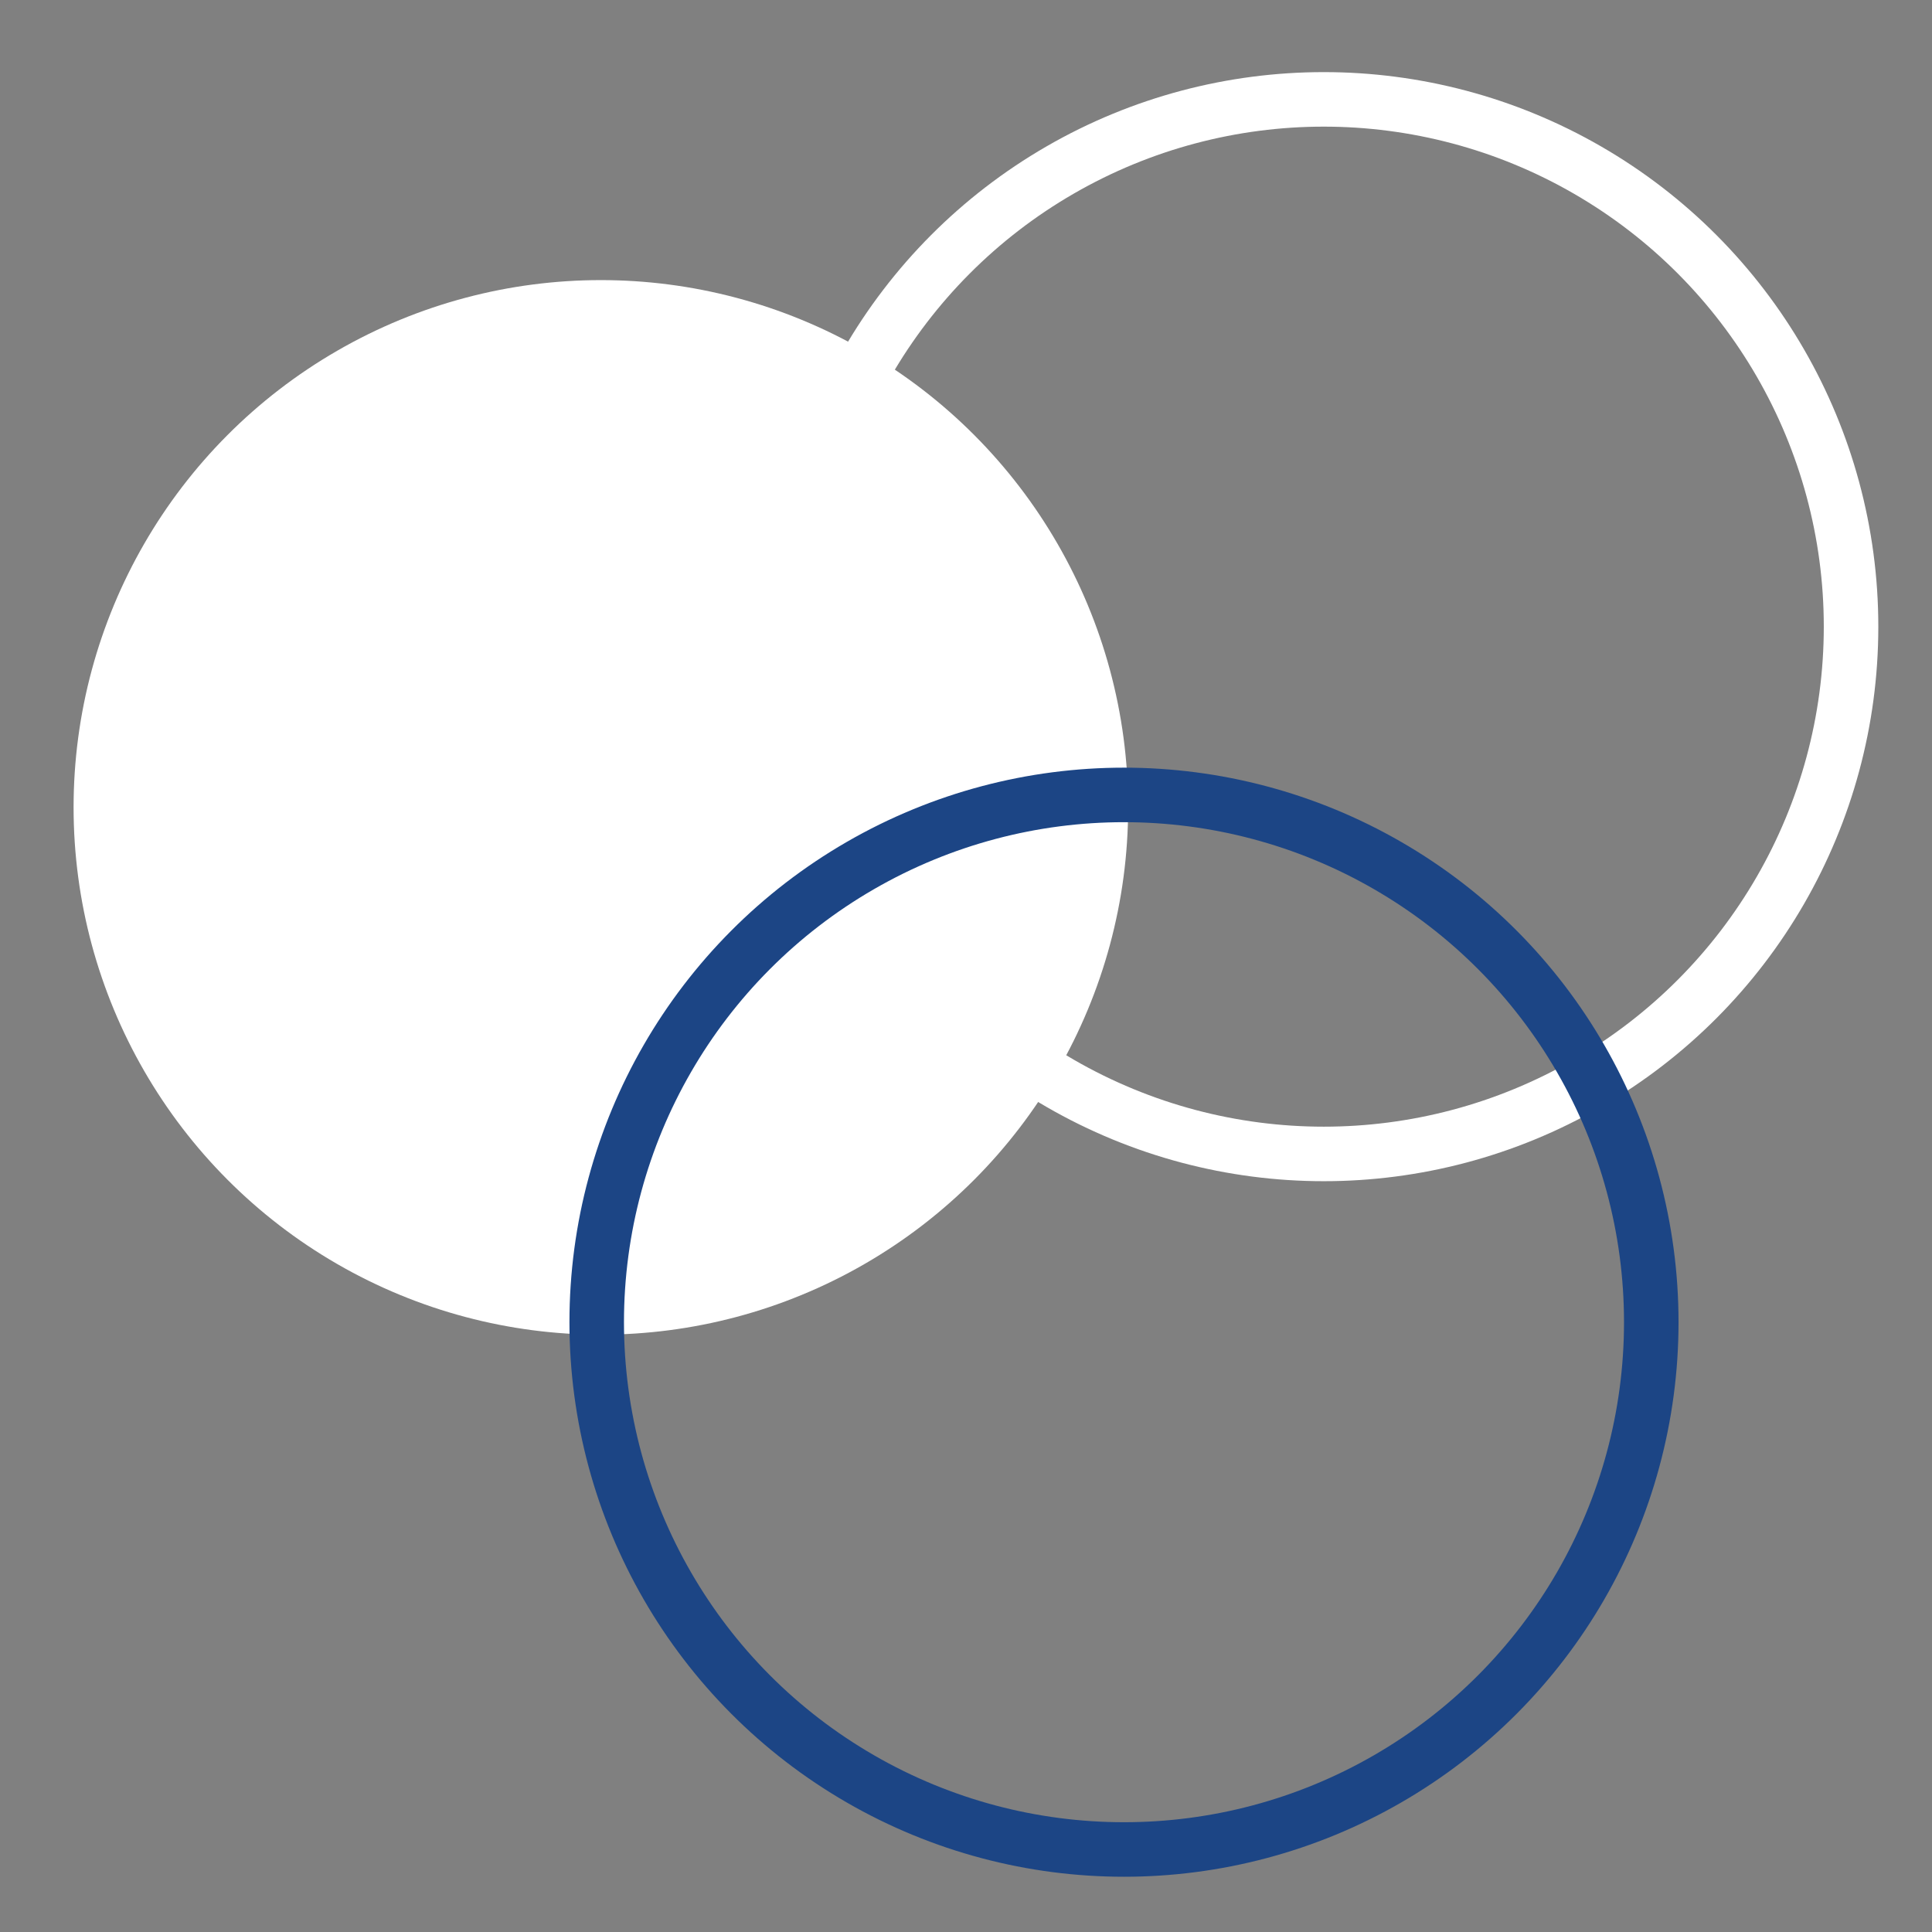
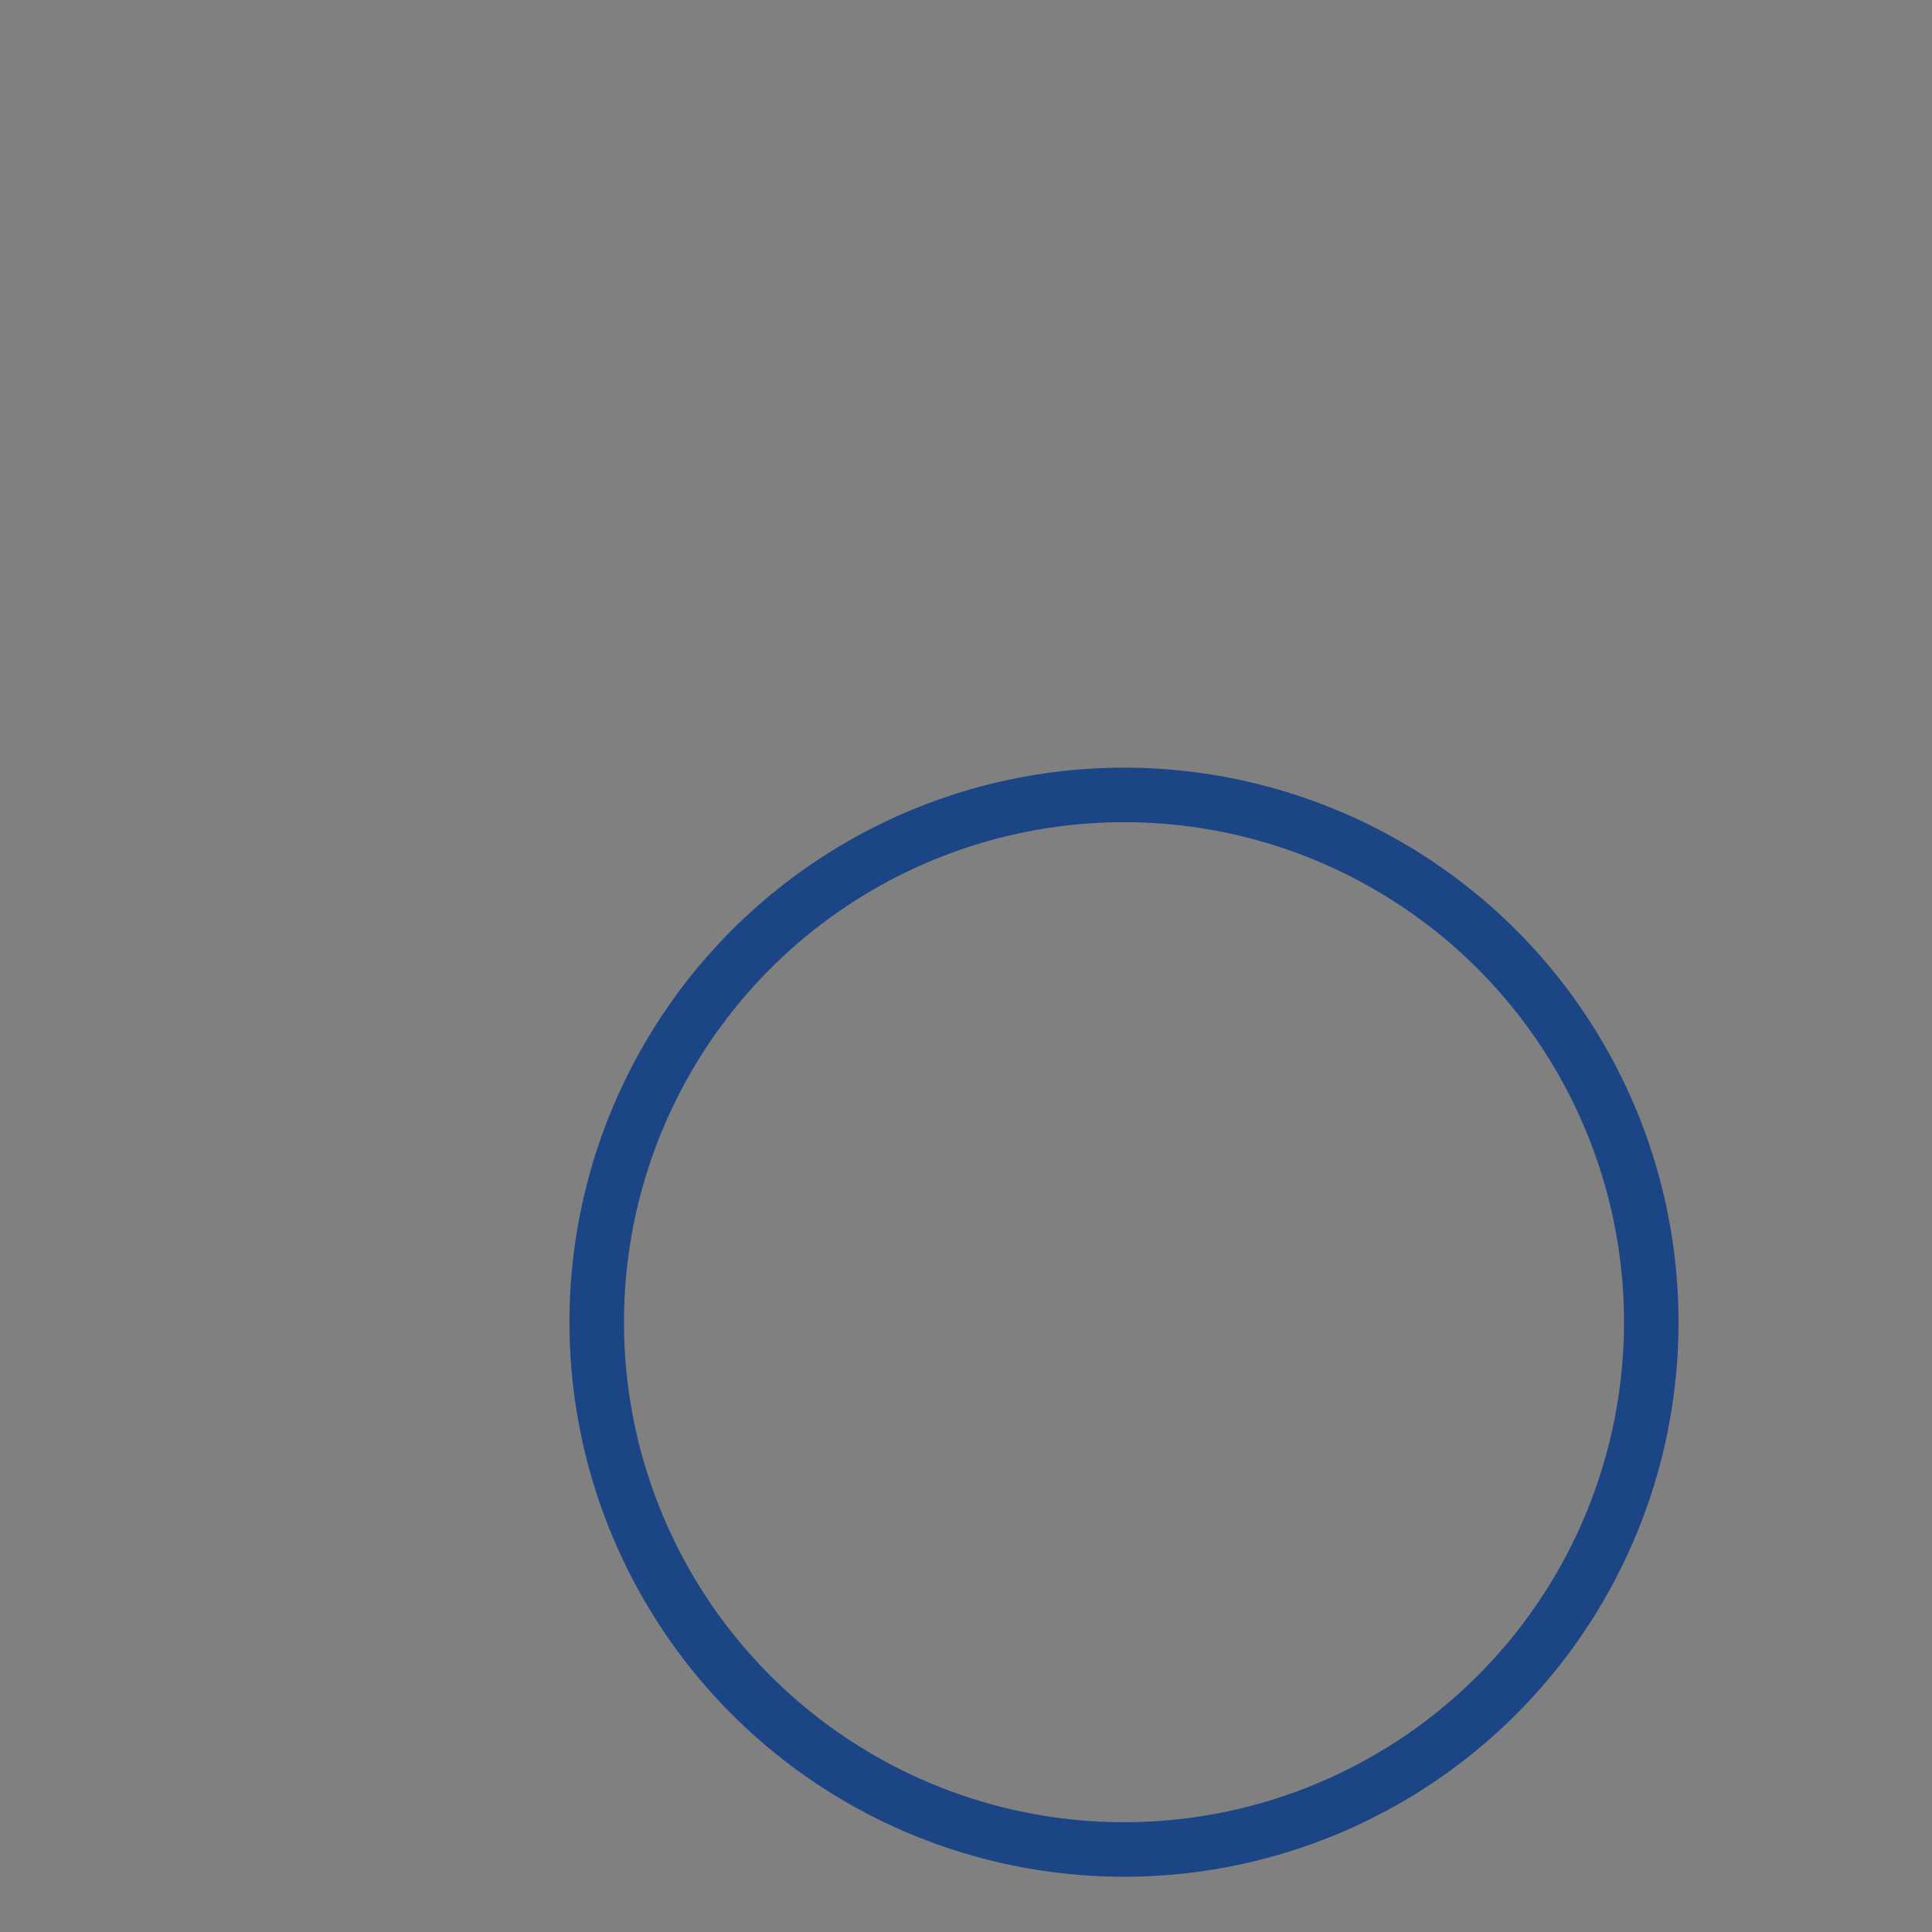
<svg xmlns="http://www.w3.org/2000/svg" id="Layer_1" x="0px" y="0px" width="141.73px" height="141.73px" viewBox="0 0 141.73 141.73" style="enable-background:new 0 0 141.73 141.73;" xml:space="preserve">
  <rect x="0" y="0" width="141.73" height="141.73" fill="#808080" stroke="none" />
  <style type="text/css">	.st0{fill:#FFFFFF;}	.st1{fill:none;stroke:#FFFFFF;stroke-width:4;stroke-miterlimit:10;}	.st2{fill:none;stroke:#1C4585;stroke-width:4;stroke-miterlimit:10;}</style>
-   <circle id="XMLID_1405_" class="st0" cx="44.079" cy="59.229" r="38.681" />
-   <circle id="XMLID_1404_" class="st1" cx="97.111" cy="45.971" r="38.681" />
  <circle id="XMLID_1403_" class="st2" cx="82.455" cy="96.996" r="38.681" />
</svg>